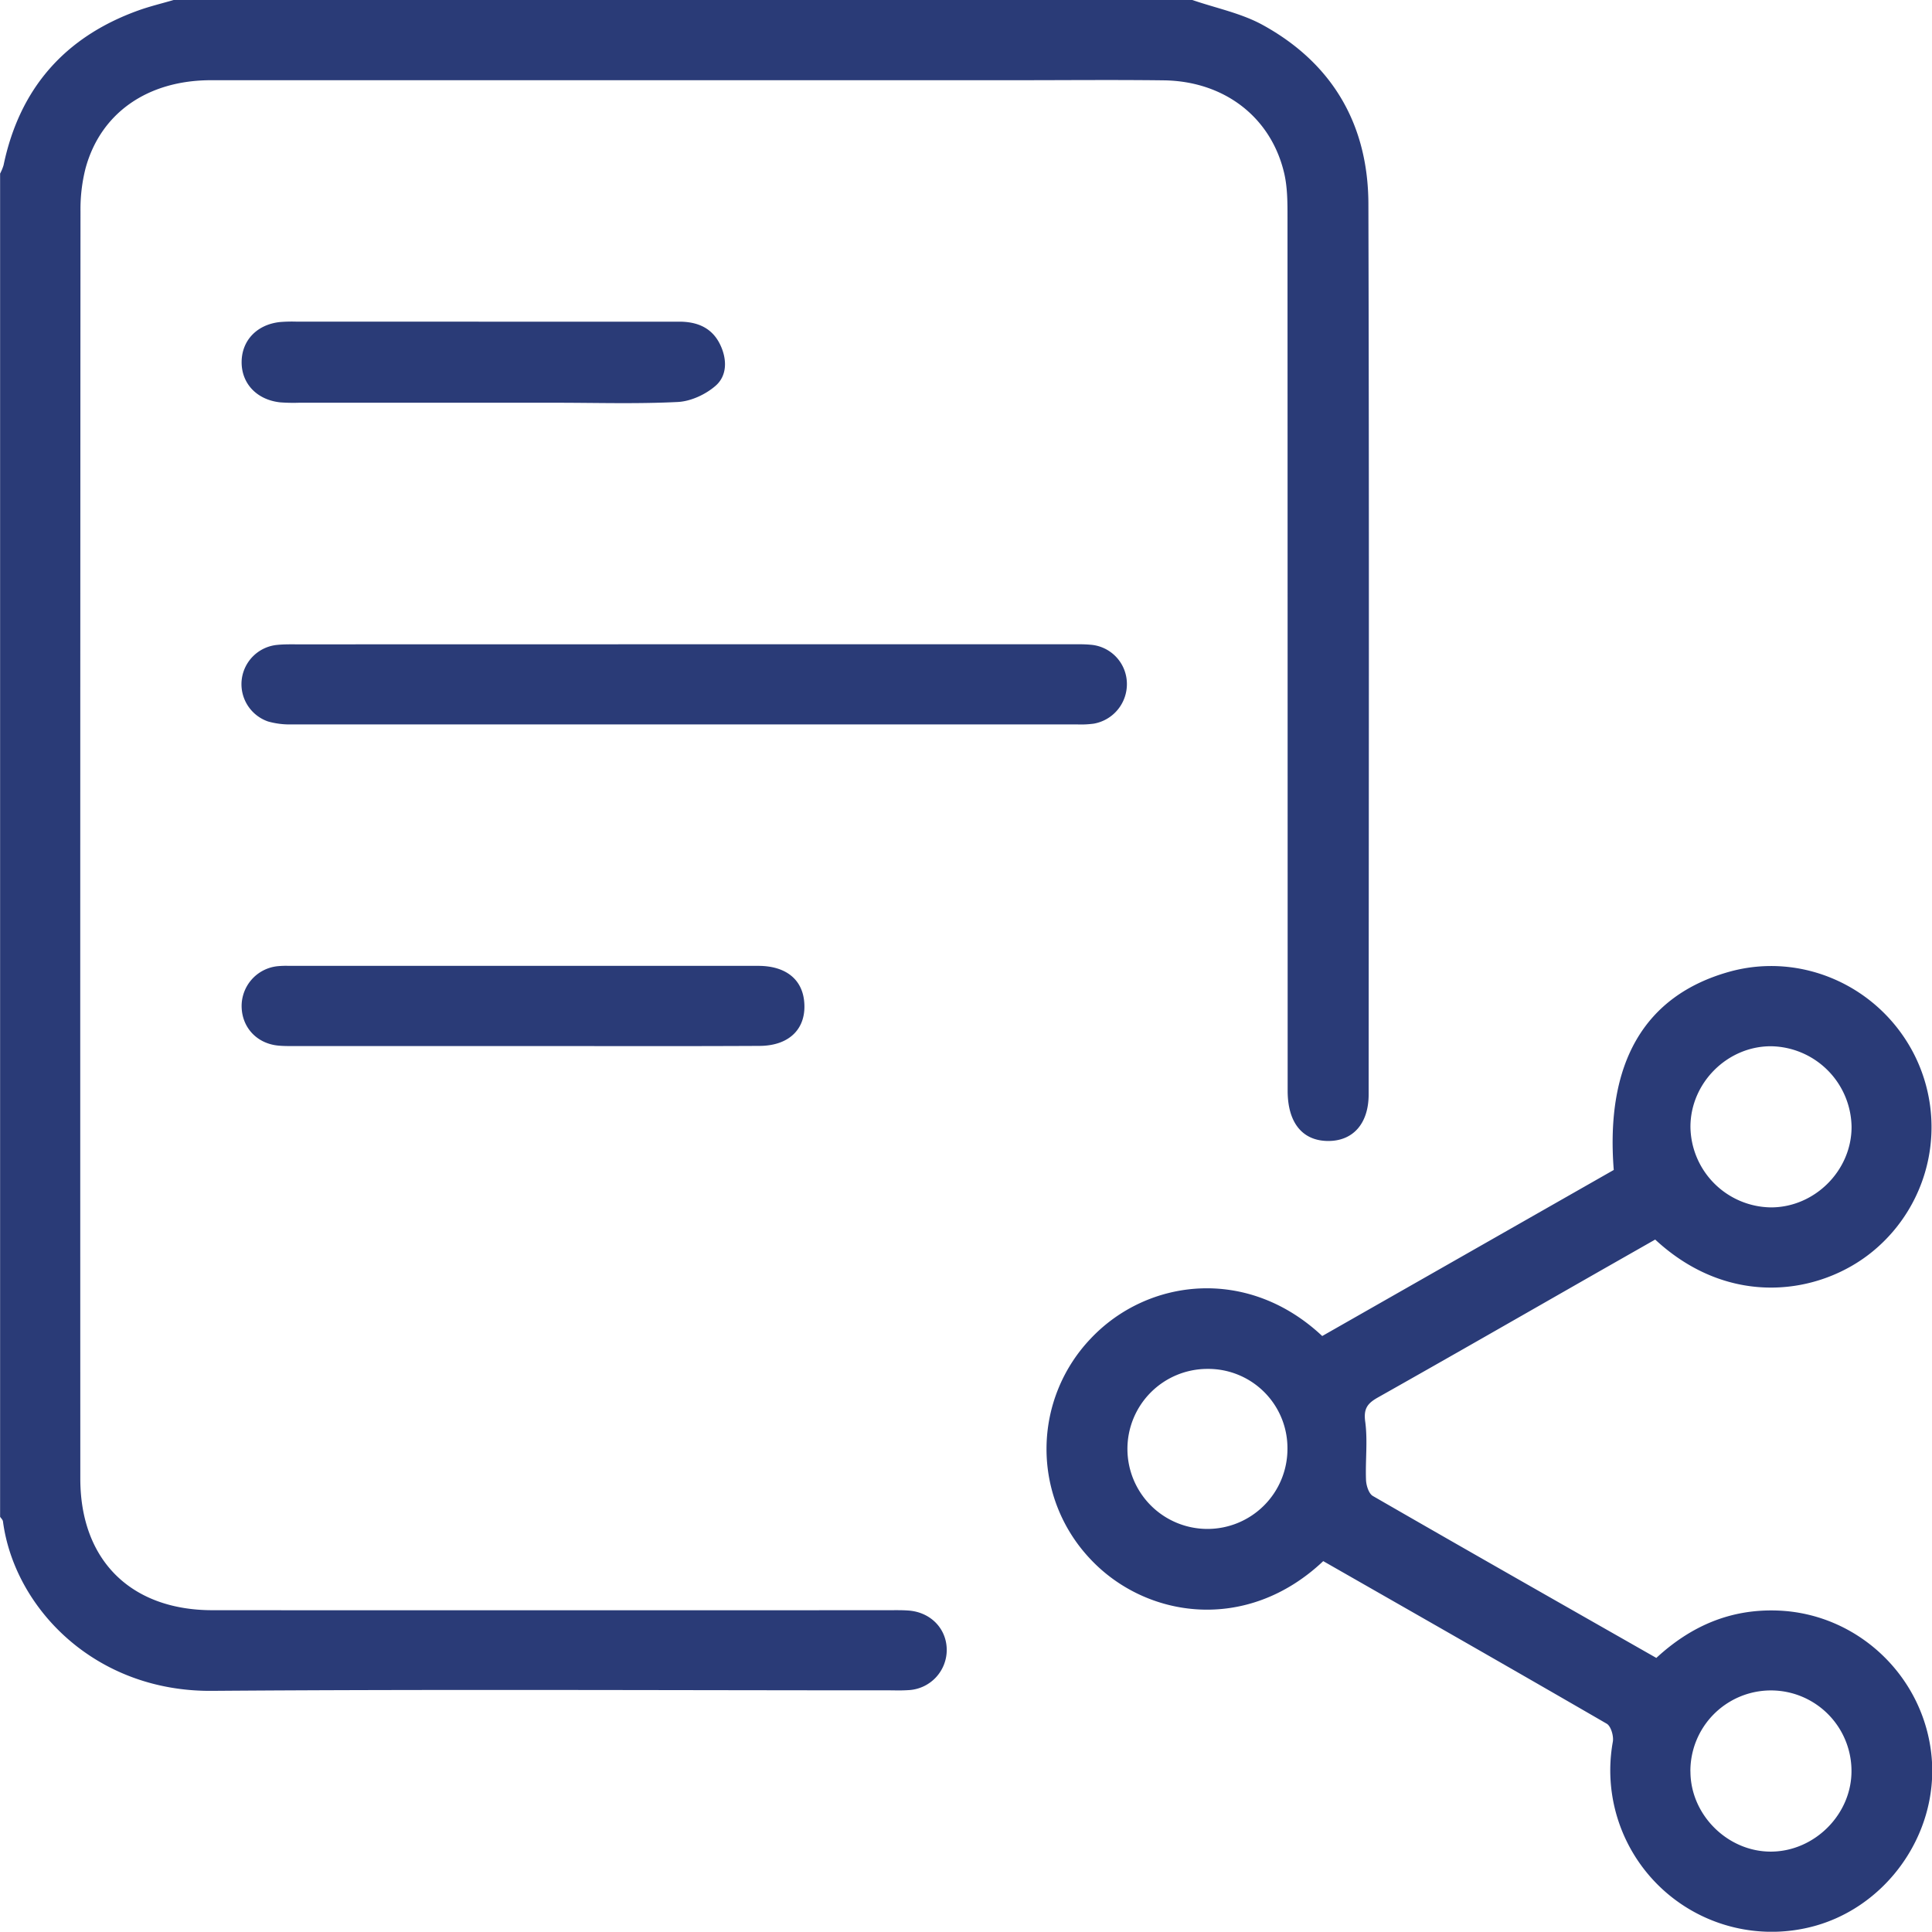
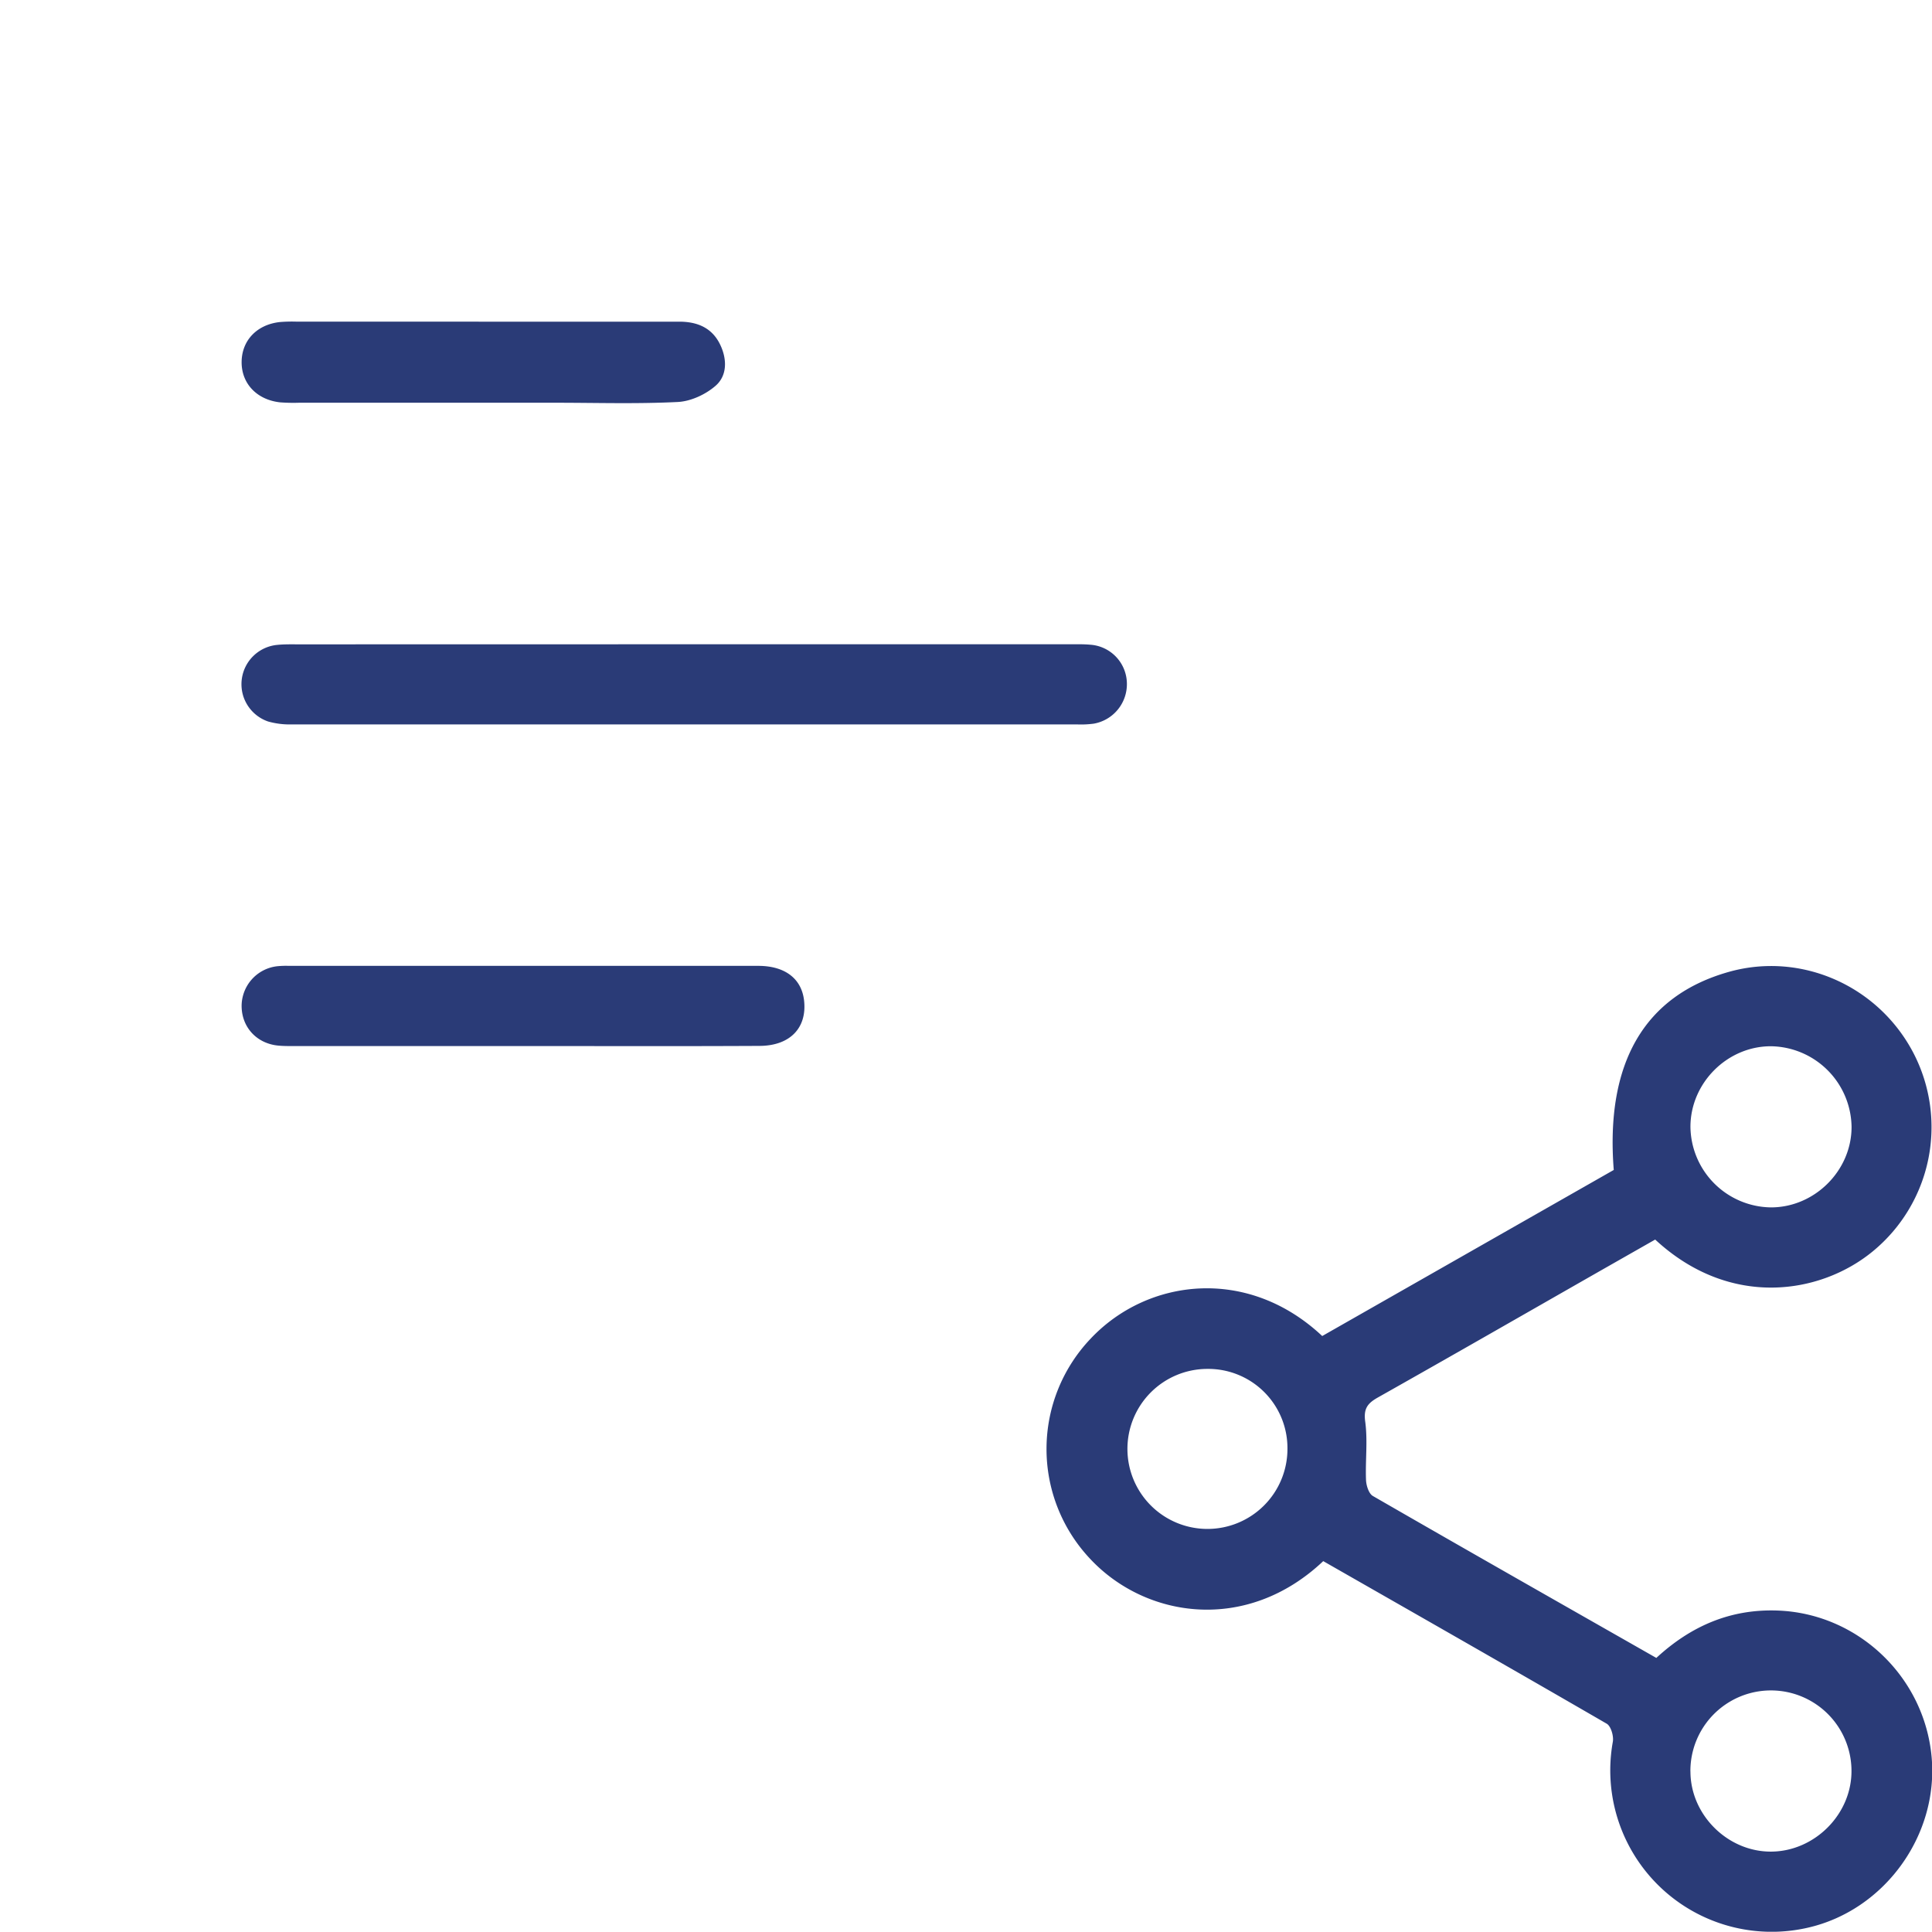
<svg xmlns="http://www.w3.org/2000/svg" viewBox="0 0 762.79 762.69">
  <g id="Слой_2" data-name="Слой 2">
    <g id="Слой_1-2" data-name="Слой 1">
-       <path d="M470.76,0c9.31,3.21,19.29,5.19,27.79,9.86,27.59,15.16,41.63,39.4,41.72,70.65.32,117.18.15,234.36.1,351.54,0,11.55-6.14,18.42-15.91,18.43-10.17,0-16.07-7.13-16.07-19.83q0-172.41-.06-344.83c0-5.68,0-11.52-1.21-17-5.05-22.41-23.63-36.8-47.69-37.1-19.61-.24-39.22-.05-58.84-.05q-158.64,0-317.27,0c-25,0-43.58,12.9-49.54,34.76a65.29,65.29,0,0,0-2,16.9q-.15,250.25-.07,500.49c0,32.13,19.9,51.9,52.16,51.92q133.32.06,266.63,0c2.73,0,5.47-.07,8.19.13,8.69.63,15,7.08,15.1,15.39a15.9,15.9,0,0,1-14.59,16,65,65,0,0,1-6.7.12c-89.62,0-179.24-.47-268.86.2-46.45.35-78-33-82.47-66.9-.08-.65-.74-1.22-1.13-1.82V68.53a18.94,18.94,0,0,0,1.36-3.28C7.71,35,25.51,14.63,54.55,4.15c4.57-1.65,9.32-2.78,14-4.15Z" style="fill:#2a3b77" />
      <path d="M522.44,616.36c-30.17,28.53-70,22.65-92-.87a63.19,63.19,0,0,1,.2-87c22.42-23.77,61.95-28.65,91.4-1l115.1-65.57c-3.33-42.27,12.11-68.76,45.36-78.18,28.52-8.08,59.1,5.36,73,32.09a63.47,63.47,0,0,1-16,78.15c-20.56,17-56.38,22.88-86-4.58l-21.56,12.27c-29.29,16.72-58.53,33.51-87.91,50.07-4.15,2.34-5.75,4.44-5,9.69,1,7.51,0,15.27.3,22.91.09,2.18,1.09,5.37,2.7,6.3,37.13,21.41,74.41,42.58,111.92,63.94,13.65-12.6,29.29-19.41,48-18.7,31.56,1.19,57.8,26.06,60.69,57.82,2.81,31-18.71,60.61-49,67.42a63.73,63.73,0,0,1-76.86-73.46c.39-2.23-.75-6.14-2.42-7.11C597.16,659,559.89,637.76,522.44,616.36ZM699.23,476.7c17.26,0,31.84-14.56,31.8-31.81a32.3,32.3,0,0,0-31.87-31.81c-17.27,0-31.77,14.56-31.74,31.87A32.2,32.2,0,0,0,699.23,476.7ZM667.42,699.41c0,17.2,14.82,31.82,32,31.64S731.17,716.16,731,699a31.8,31.8,0,0,0-63.6.43ZM476.67,540.47A31.59,31.59,0,1,0,508.31,572,31.27,31.27,0,0,0,476.67,540.47Z" style="fill:#2a3b77" />
      <path d="M269.64,254.37h152.7c2.73,0,5.48-.07,8.19.18a15.53,15.53,0,0,1,14.39,15.29,15.84,15.84,0,0,1-13.05,15.87,38.22,38.22,0,0,1-6.69.3q-154.92,0-309.86,0a31.47,31.47,0,0,1-9.5-1.16,15.58,15.58,0,0,1,3.69-30.24c2.71-.27,5.45-.21,8.18-.21Z" style="fill:#2a3b77" />
      <path d="M206.82,413q-44.65,0-89.33,0c-2.48,0-5,.06-7.44-.16-8.37-.71-14.32-6.87-14.64-15a15.82,15.82,0,0,1,14.13-16.36,34.87,34.87,0,0,1,4.46-.14q92.69,0,185.36,0c10.62,0,17.16,5.09,18.11,13.75,1.18,10.75-5.57,17.81-17.6,17.85C268.86,413.1,237.84,413,206.82,413Z" style="fill:#2a3b77" />
      <path d="M191.48,127q38.33,0,76.65,0c7.19,0,13.15,2.4,16.36,9.39,2.63,5.71,2.54,12-1.95,15.91-3.92,3.43-9.77,6.15-14.91,6.41-16.08.81-32.23.3-48.35.3H118.07a70.7,70.7,0,0,1-7.43-.15c-9.28-1-15.37-7.49-15.24-16.11.12-8.34,6-14.56,15-15.59a57.32,57.32,0,0,1,6.69-.17Q154.27,127,191.48,127Z" style="fill:#2a3b77" />
    </g>
  </g>
</svg>